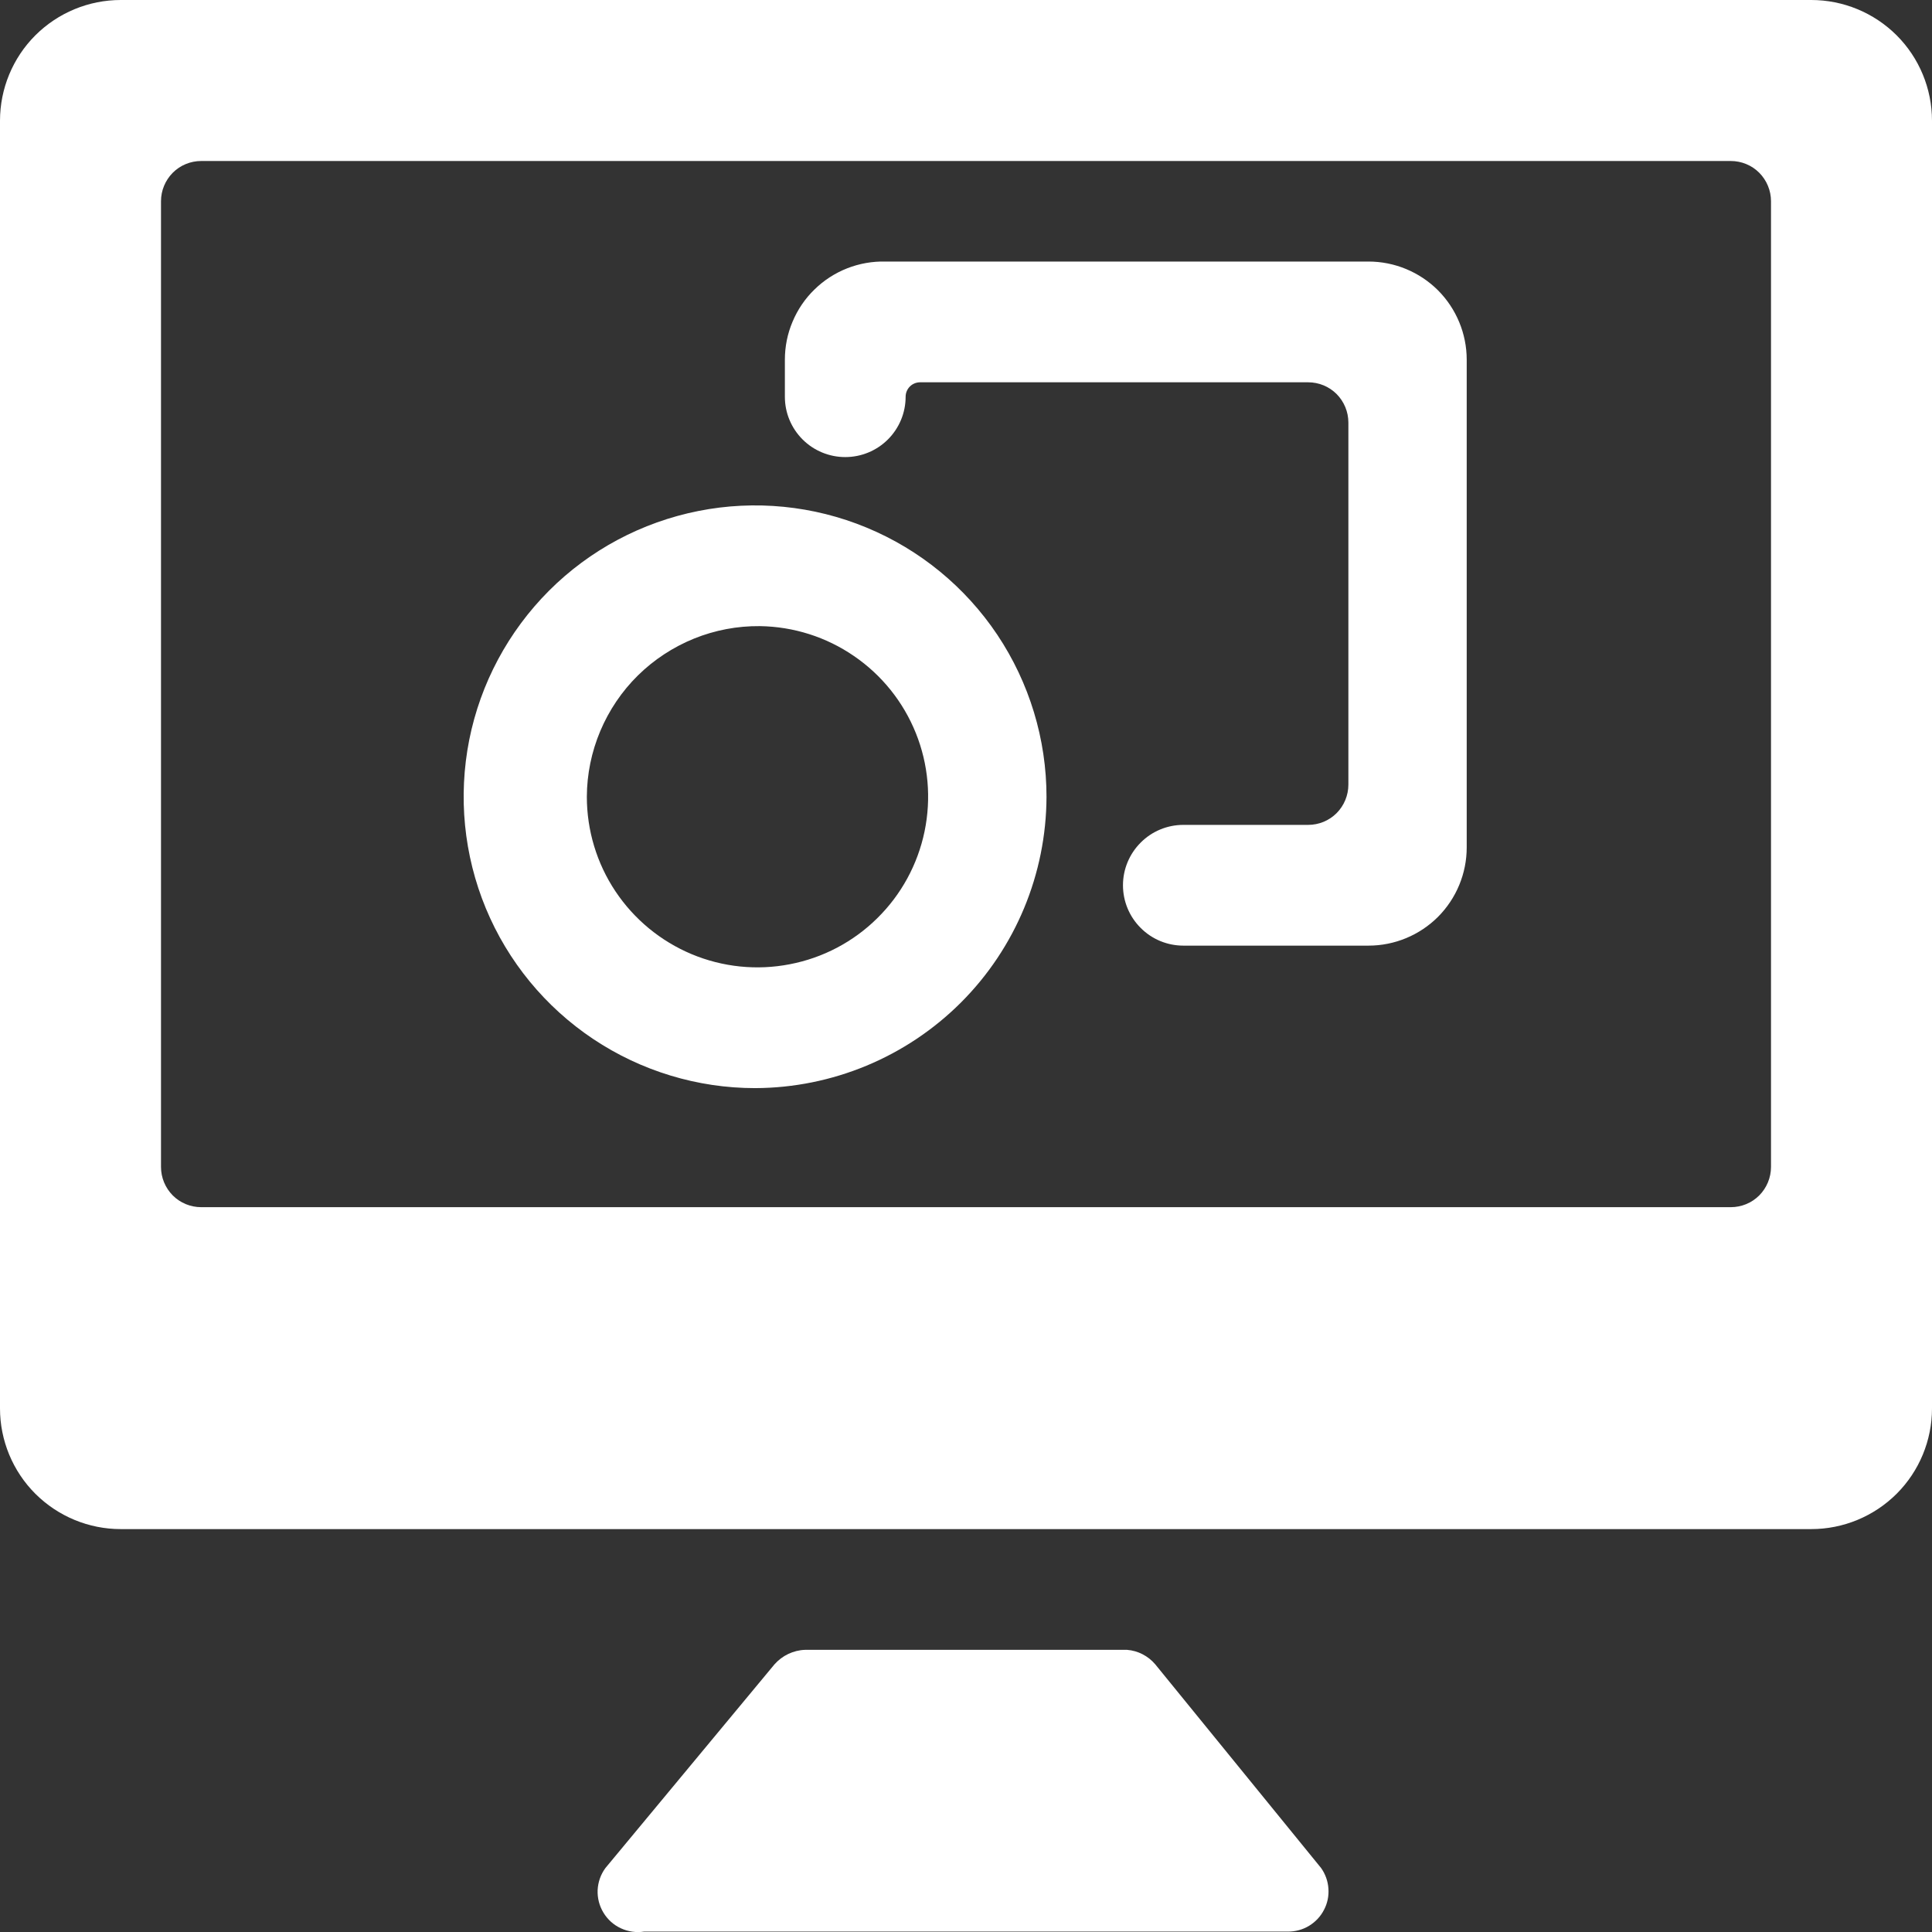
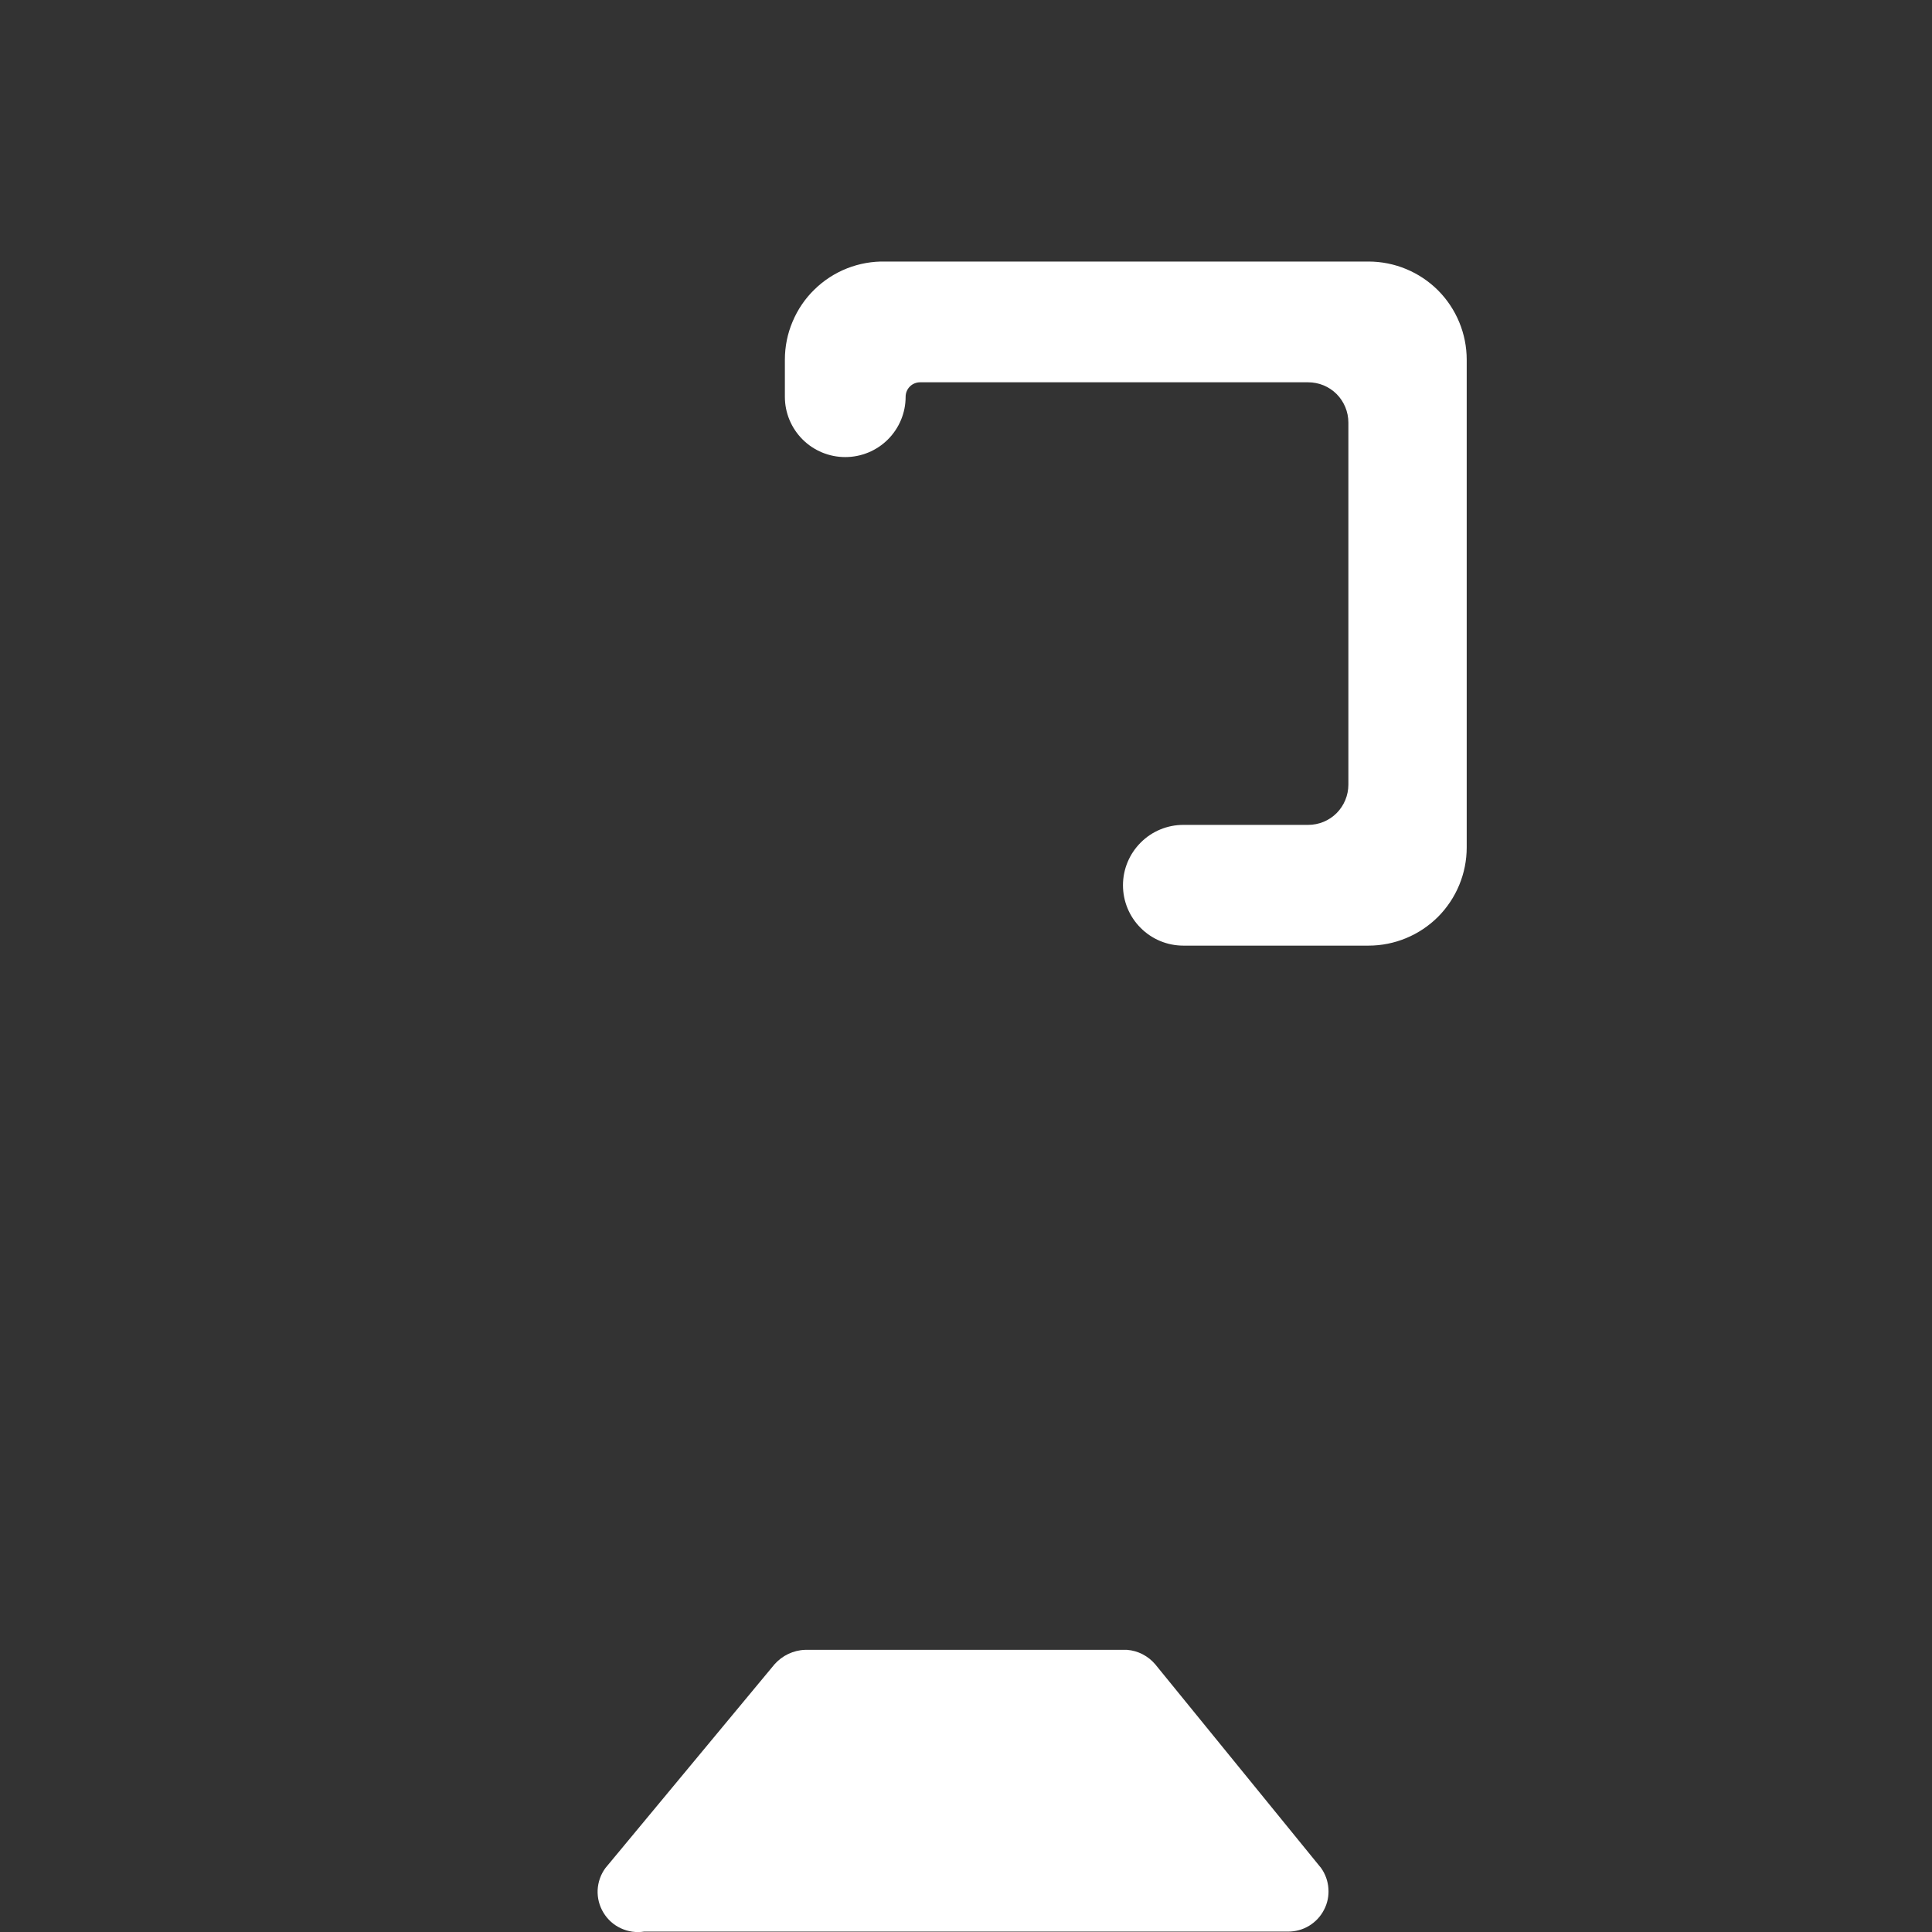
<svg xmlns="http://www.w3.org/2000/svg" width="24" height="24" viewBox="0 0 24 24" fill="none">
  <rect x="0" y="0" width="24" height="24" fill="#333333" stroke="none" />
-   <path d="M24 1.5C24 1.102 23.842 0.72 23.561 0.439C23.279 0.158 22.898 0 22.5 0L1.5 0C1.102 0 0.721 0.158 0.439 0.439C0.158 0.72 0 1.102 0 1.5L0 17.496C0 17.893 0.158 18.275 0.439 18.556C0.721 18.837 1.102 18.995 1.5 18.995H22.5C22.898 18.995 23.279 18.837 23.561 18.556C23.842 18.275 24 17.893 24 17.496V1.5ZM22 14.496C22 14.629 21.947 14.756 21.854 14.85C21.76 14.944 21.633 14.996 21.5 14.996H2.5C2.367 14.996 2.24 14.944 2.146 14.85C2.053 14.756 2 14.629 2 14.496V2.499C2 2.367 2.053 2.24 2.146 2.146C2.24 2.052 2.367 2 2.5 2H21.5C21.633 2 21.76 2.052 21.854 2.146C21.947 2.24 22 2.367 22 2.499V14.496Z" fill="white" />
  <path d="M14.351 20.675C14.307 20.623 14.254 20.581 14.194 20.55C14.134 20.519 14.068 20.5 14.001 20.495H10.001C9.929 20.497 9.858 20.515 9.792 20.546C9.727 20.577 9.669 20.621 9.621 20.675L7.521 23.205C7.462 23.285 7.429 23.38 7.424 23.479C7.42 23.578 7.445 23.676 7.497 23.761C7.548 23.845 7.623 23.913 7.713 23.954C7.803 23.996 7.903 24.01 8.001 23.995H16.001C16.093 23.995 16.183 23.971 16.262 23.923C16.341 23.875 16.405 23.807 16.447 23.725C16.49 23.644 16.509 23.552 16.502 23.46C16.496 23.368 16.464 23.28 16.411 23.205L14.351 20.675Z" fill="white" />
-   <path d="M13 9.898C13 9.182 12.787 8.482 12.39 7.887C11.992 7.292 11.427 6.828 10.765 6.554C10.104 6.28 9.376 6.208 8.674 6.348C7.971 6.488 7.326 6.832 6.82 7.338C6.314 7.845 5.969 8.489 5.829 9.191C5.69 9.894 5.761 10.621 6.035 11.283C6.309 11.944 6.773 12.509 7.369 12.907C7.964 13.304 8.664 13.517 9.38 13.517C10.339 13.514 11.258 13.132 11.937 12.454C12.615 11.776 12.997 10.857 13 9.898ZM9.44 7.778C9.858 7.784 10.265 7.913 10.609 8.15C10.954 8.386 11.221 8.719 11.377 9.107C11.533 9.495 11.57 9.92 11.485 10.329C11.4 10.738 11.196 11.113 10.898 11.406C10.601 11.7 10.223 11.899 9.812 11.978C9.402 12.058 8.977 12.014 8.592 11.853C8.206 11.691 7.877 11.42 7.645 11.072C7.413 10.724 7.29 10.315 7.29 9.898C7.291 9.617 7.348 9.34 7.457 9.081C7.566 8.823 7.724 8.588 7.924 8.391C8.124 8.194 8.361 8.039 8.621 7.933C8.881 7.828 9.159 7.775 9.44 7.778Z" fill="white" />
  <path d="M17 3.249H11C10.837 3.245 10.675 3.274 10.524 3.333C10.372 3.393 10.234 3.482 10.118 3.596C10.001 3.709 9.909 3.845 9.846 3.995C9.782 4.145 9.75 4.306 9.75 4.469V4.929C9.75 5.128 9.829 5.318 9.97 5.459C10.11 5.599 10.301 5.678 10.5 5.678C10.699 5.678 10.89 5.599 11.03 5.459C11.171 5.318 11.25 5.128 11.25 4.929C11.25 4.881 11.269 4.835 11.303 4.801C11.336 4.768 11.382 4.749 11.43 4.749H16.25C16.383 4.749 16.51 4.801 16.604 4.895C16.697 4.989 16.75 5.116 16.75 5.249V9.747C16.75 9.88 16.697 10.007 16.604 10.101C16.51 10.195 16.383 10.247 16.25 10.247H14.7C14.501 10.247 14.31 10.326 14.17 10.467C14.029 10.608 13.95 10.798 13.95 10.997C13.95 11.196 14.029 11.387 14.17 11.527C14.31 11.668 14.501 11.747 14.7 11.747H17C17.324 11.747 17.634 11.618 17.863 11.39C18.091 11.161 18.22 10.851 18.22 10.527V4.469C18.22 4.145 18.091 3.835 17.863 3.606C17.634 3.378 17.324 3.249 17 3.249Z" fill="white" />
</svg>